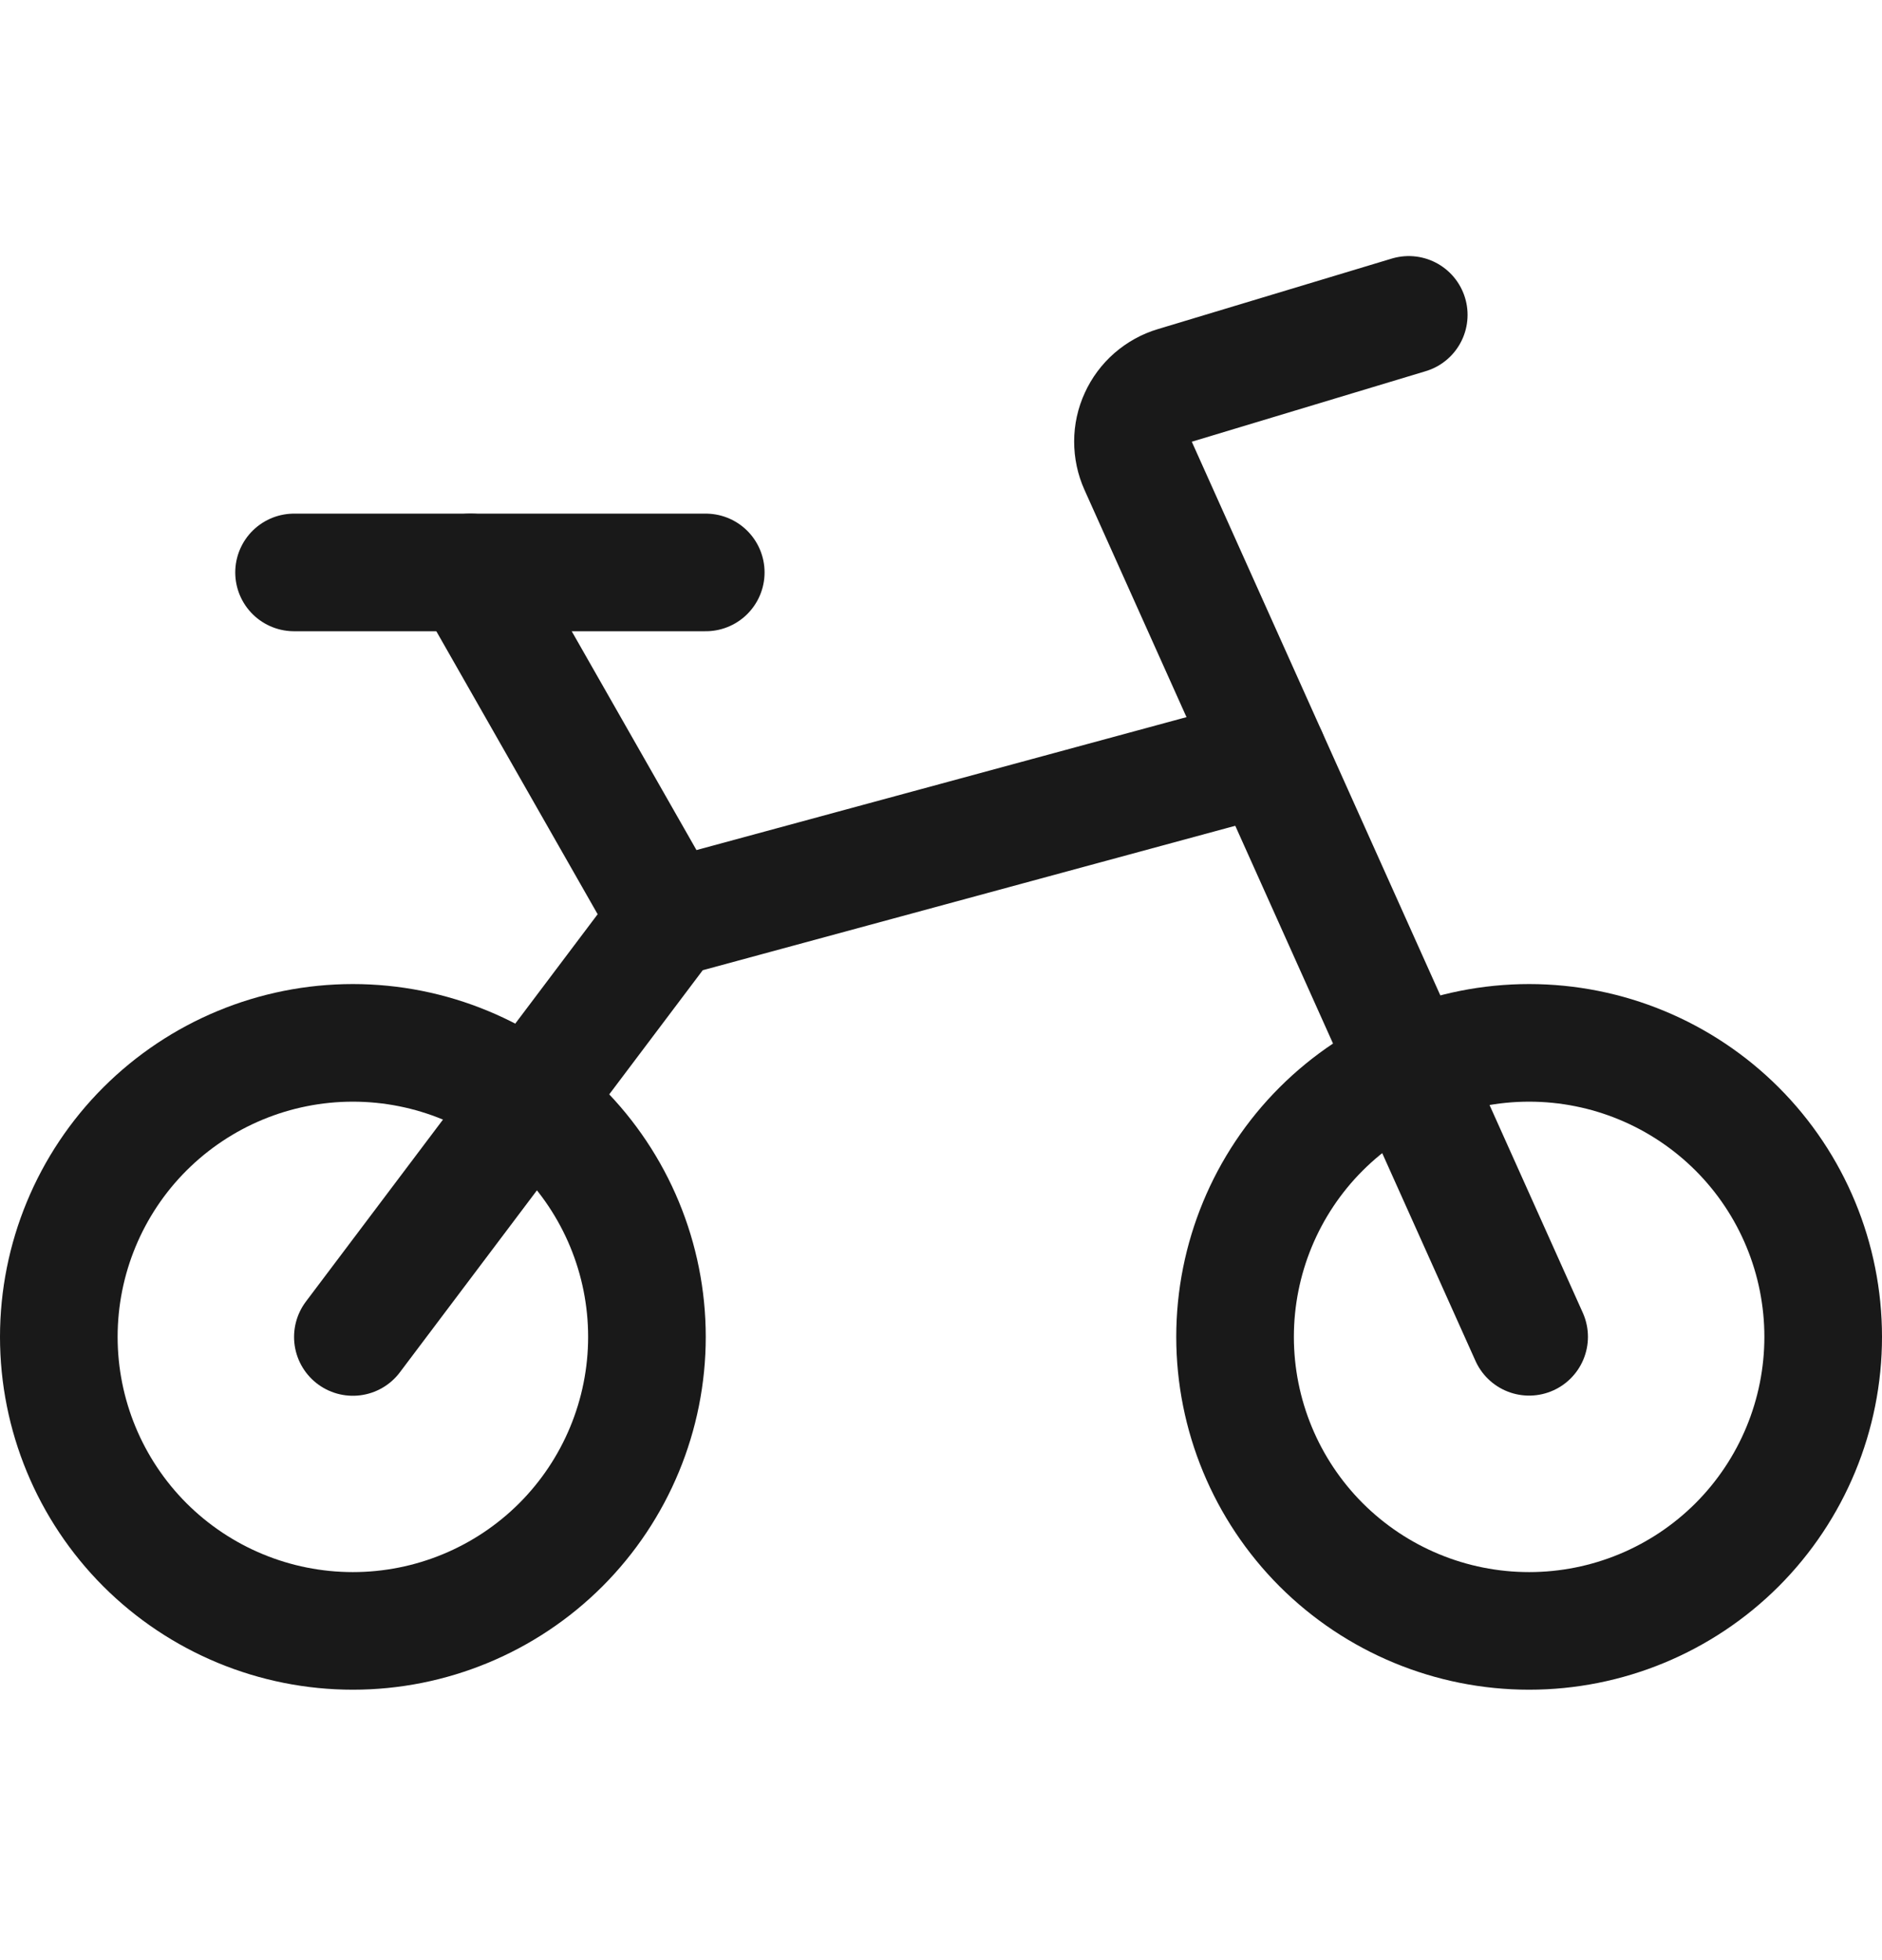
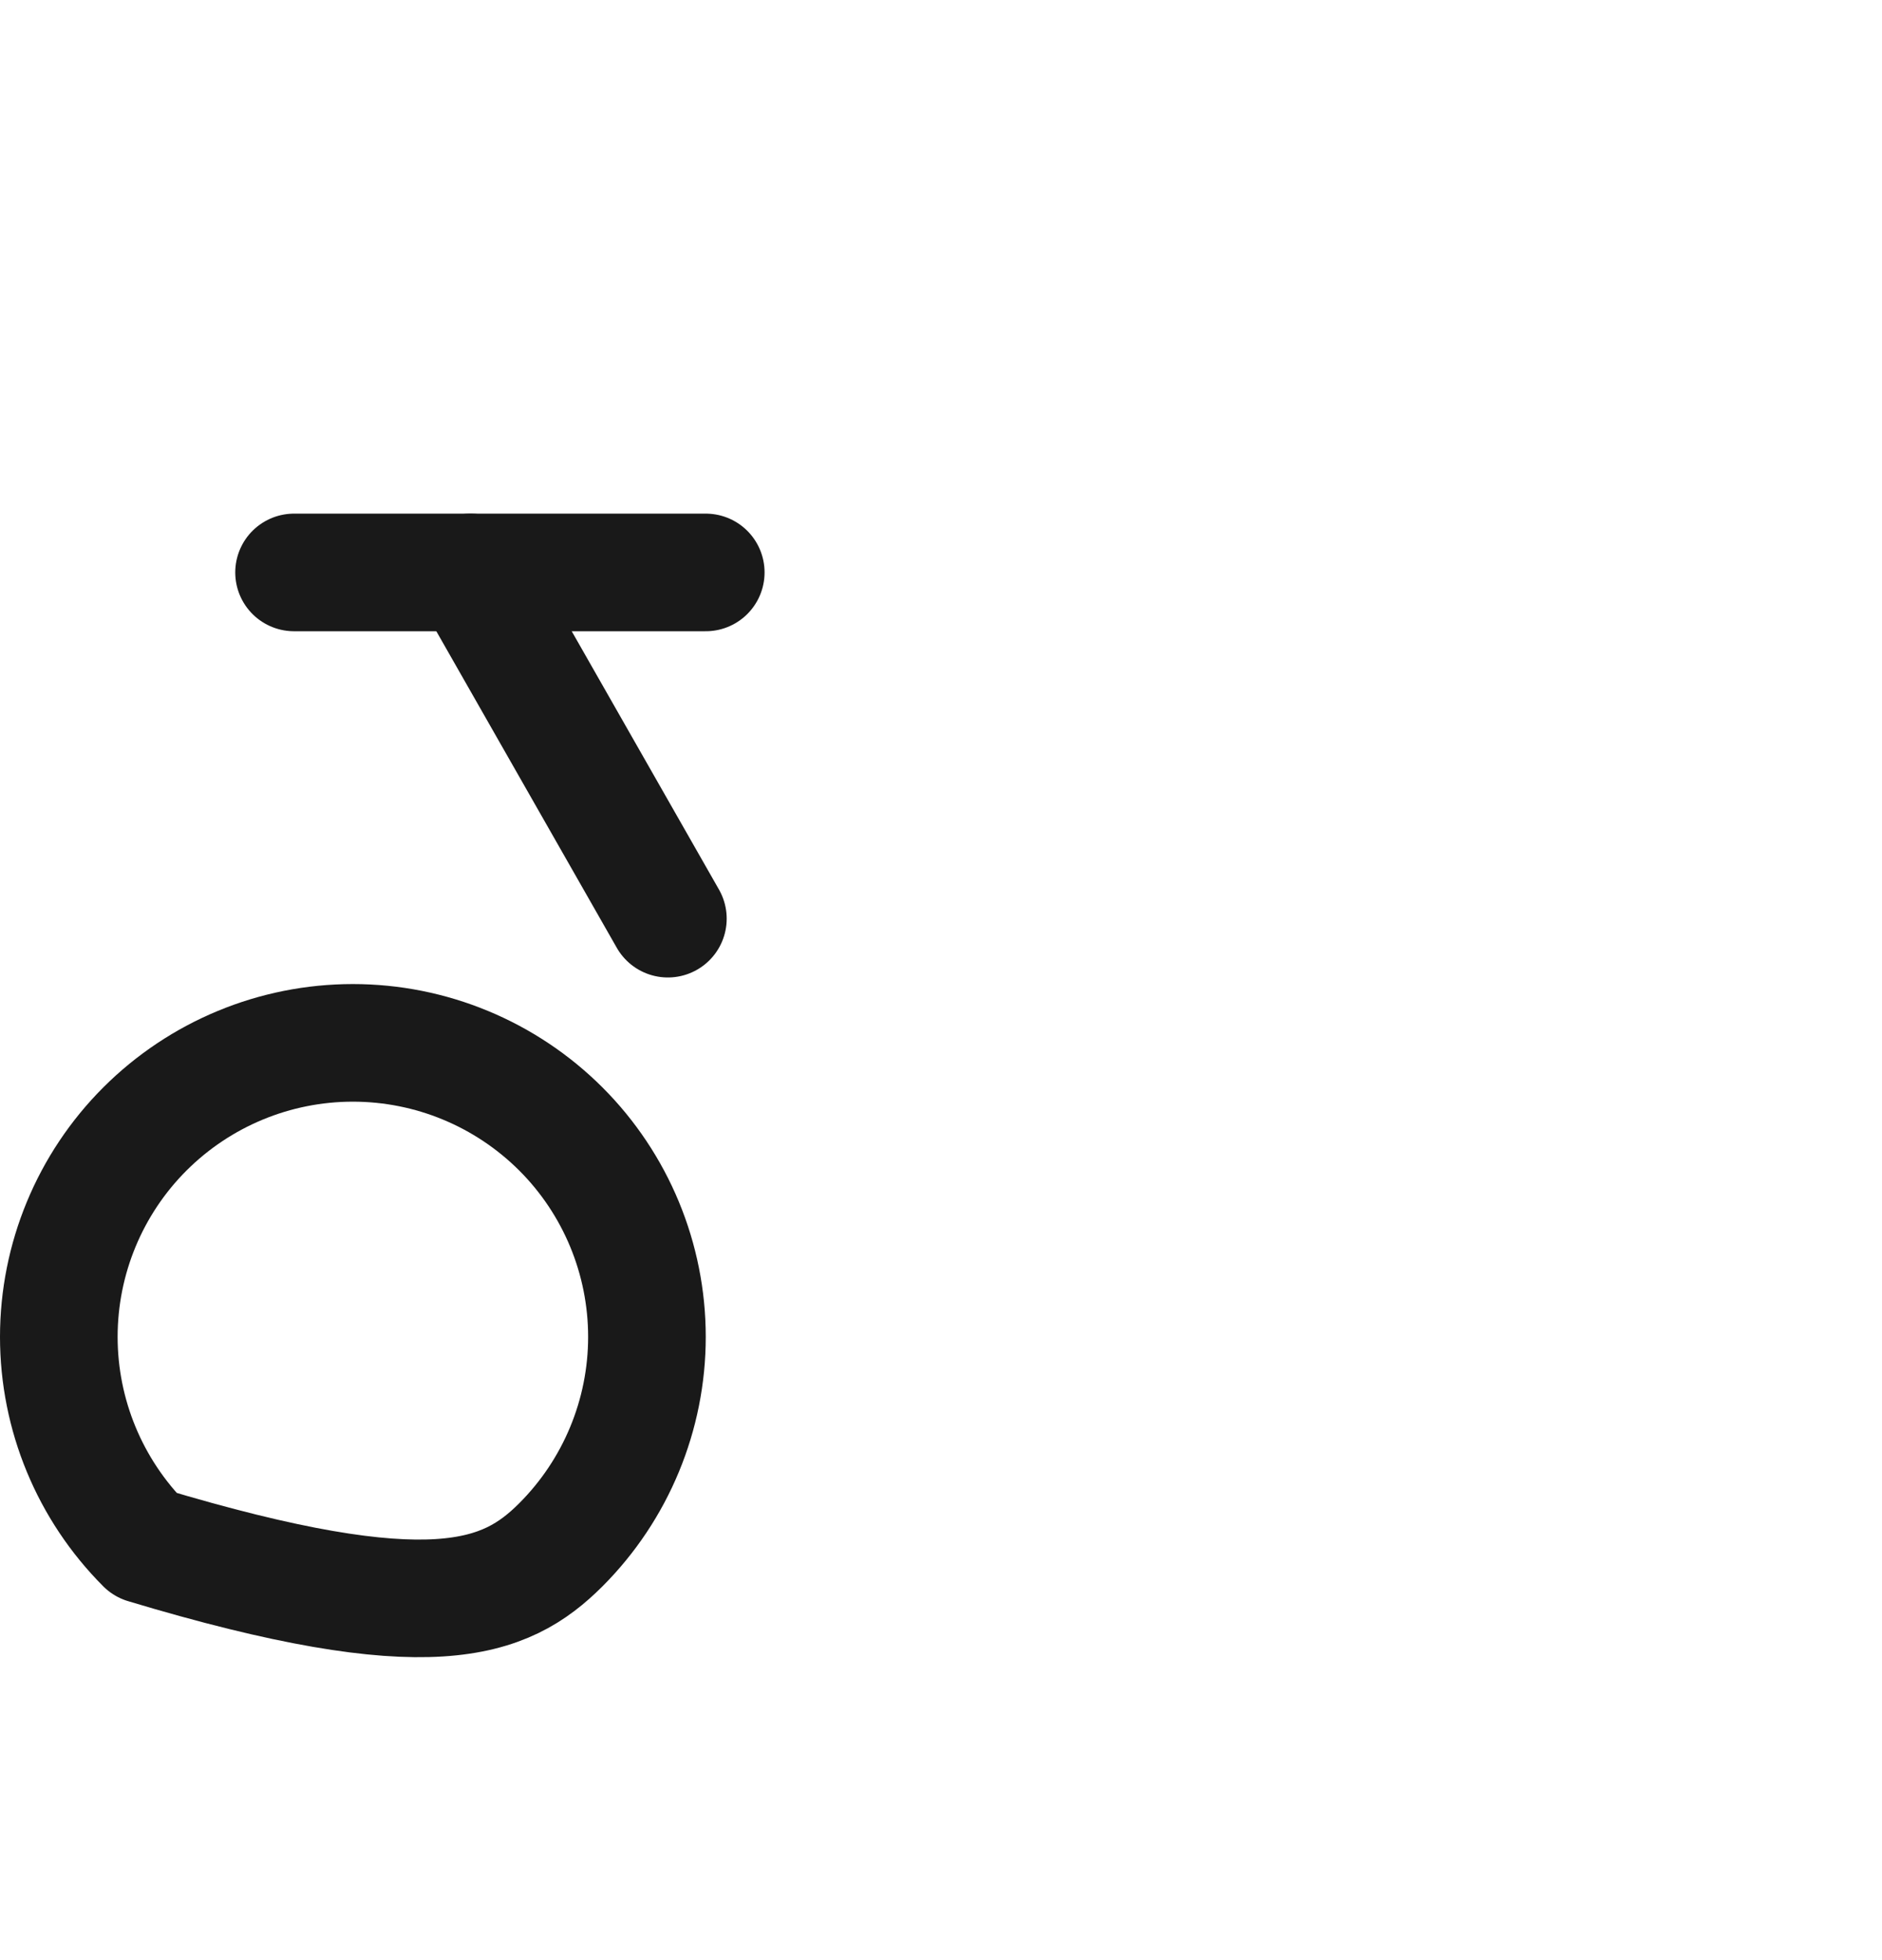
<svg xmlns="http://www.w3.org/2000/svg" fill="none" viewBox="0 0 24 25" height="25" width="24">
  <g id="Bicycle--Streamline-Ultimate.svg">
-     <path stroke-linejoin="round" stroke-linecap="round" stroke-width="1.5" stroke="#191919" d="M0.75 17.051C0.75 18.045 1.145 18.999 1.848 19.703C2.552 20.406 3.505 20.801 4.5 20.801C5.495 20.801 6.448 20.406 7.152 19.703C7.855 18.999 8.25 18.045 8.25 17.051C8.25 16.056 7.855 15.102 7.152 14.399C6.448 13.696 5.495 13.301 4.5 13.301C3.505 13.301 2.552 13.696 1.848 14.399C1.145 15.102 0.75 16.056 0.75 17.051Z" id="Vector" />
-     <path stroke-linejoin="round" stroke-linecap="round" stroke-width="1.5" stroke="#191919" d="M15.75 17.051C15.75 18.045 16.145 18.999 16.848 19.703C17.552 20.406 18.505 20.801 19.5 20.801C20.495 20.801 21.448 20.406 22.152 19.703C22.855 18.999 23.25 18.045 23.25 17.051C23.25 16.056 22.855 15.102 22.152 14.399C21.448 13.696 20.495 13.301 19.5 13.301C18.505 13.301 17.552 13.696 16.848 14.399C16.145 15.102 15.75 16.056 15.75 17.051Z" id="Vector_2" />
-     <path stroke-linejoin="round" stroke-linecap="round" stroke-width="1.5" stroke="#191919" d="M19.5 17.05L14.514 5.941C14.47 5.843 14.448 5.738 14.448 5.631C14.448 5.525 14.471 5.419 14.516 5.322C14.56 5.225 14.624 5.139 14.704 5.069C14.785 4.999 14.879 4.946 14.981 4.916L17.965 4.016" id="Vector_3" />
+     <path stroke-linejoin="round" stroke-linecap="round" stroke-width="1.5" stroke="#191919" d="M0.75 17.051C0.75 18.045 1.145 18.999 1.848 19.703C5.495 20.801 6.448 20.406 7.152 19.703C7.855 18.999 8.25 18.045 8.25 17.051C8.25 16.056 7.855 15.102 7.152 14.399C6.448 13.696 5.495 13.301 4.5 13.301C3.505 13.301 2.552 13.696 1.848 14.399C1.145 15.102 0.75 16.056 0.75 17.051Z" id="Vector" />
    <path stroke-linejoin="round" stroke-linecap="round" stroke-width="1.5" stroke="#191919" d="M9 7.301H3.75" id="Vector_4" />
    <path stroke-linejoin="round" stroke-linecap="round" stroke-width="1.5" stroke="#191919" d="M8.517 11.717L6 7.301" id="Vector_5" />
-     <path stroke-linejoin="round" stroke-linecap="round" stroke-width="1.5" stroke="#191919" d="M4.5 17.052L8.517 11.718L16.173 9.641" id="Vector_6" />
  </g>
</svg>